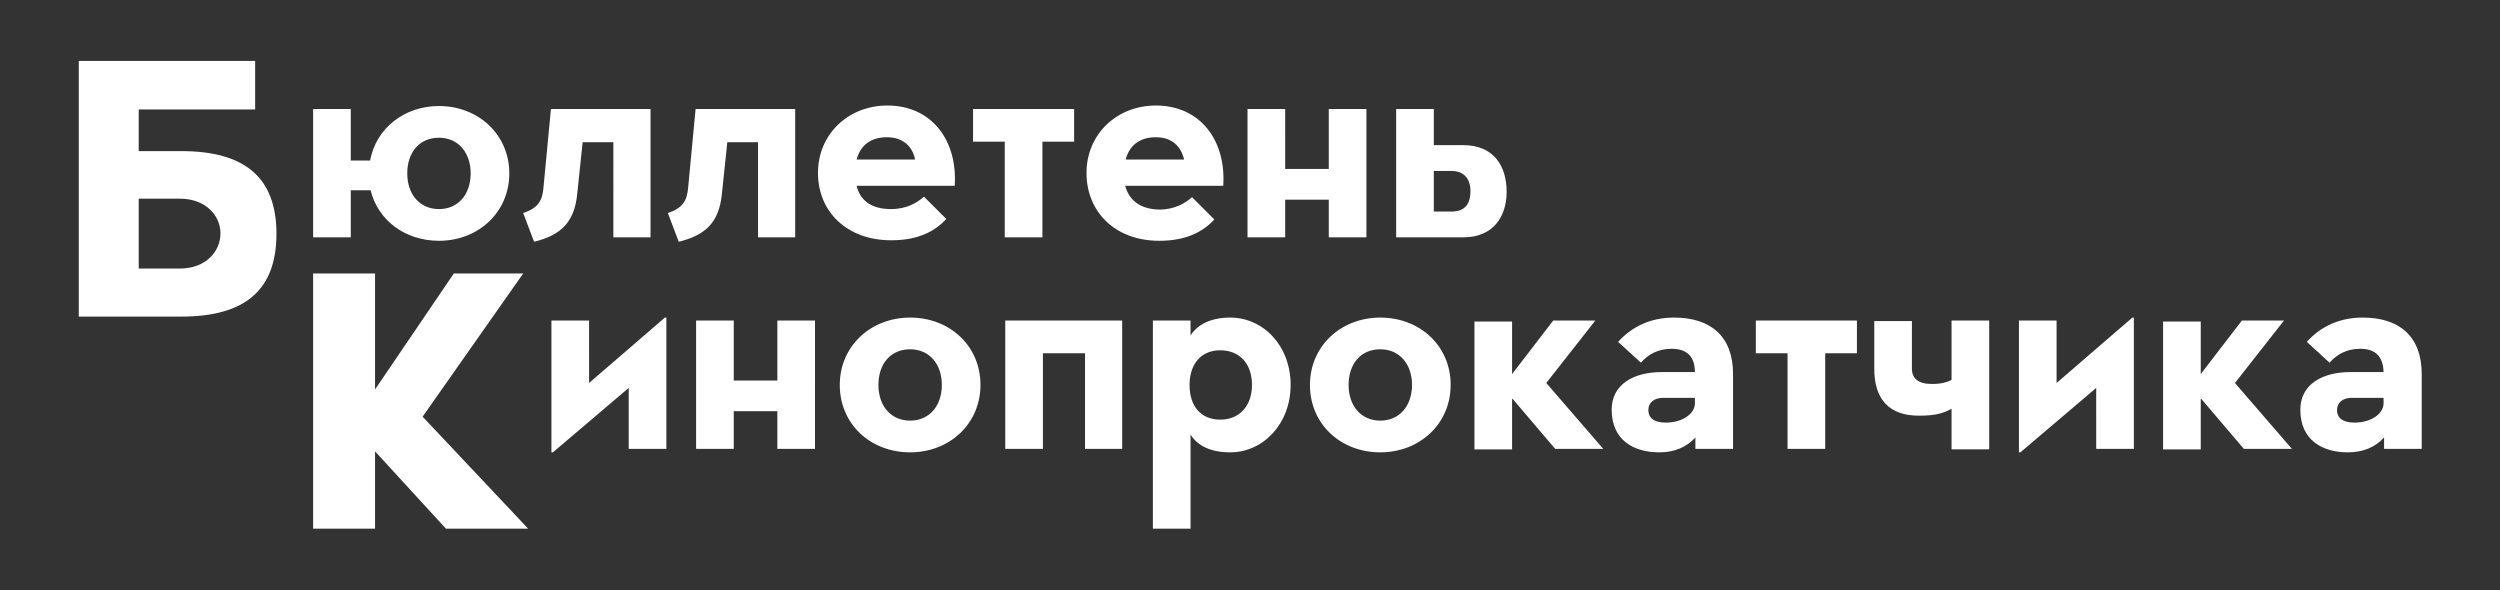
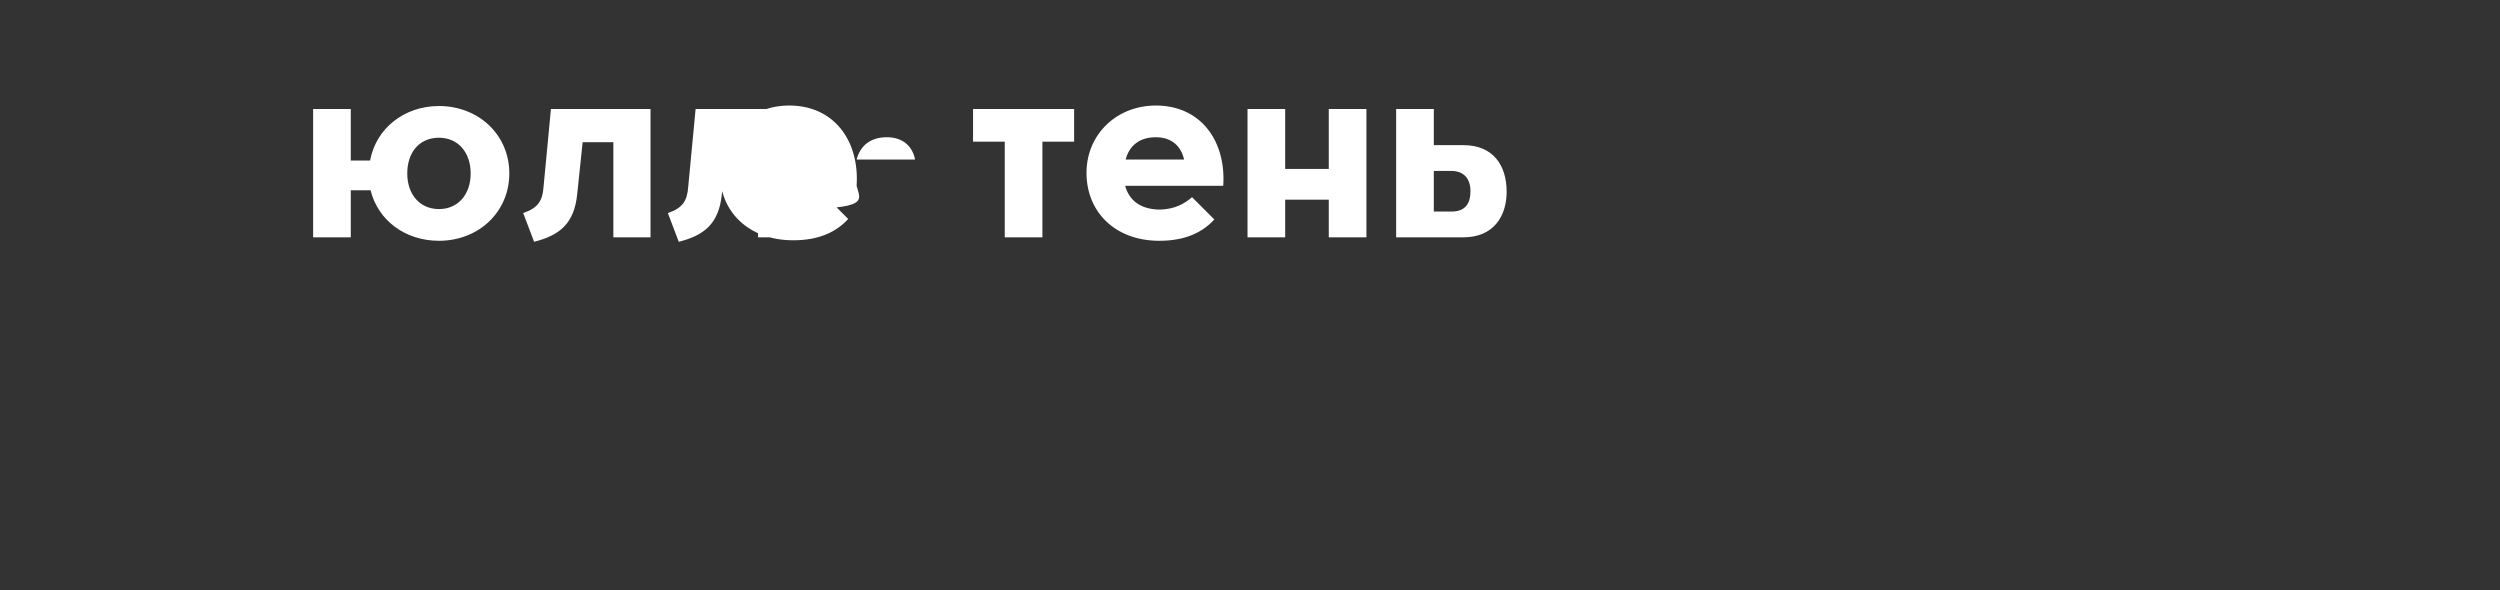
<svg xmlns="http://www.w3.org/2000/svg" xmlns:xlink="http://www.w3.org/1999/xlink" version="1.1" id="Слой_1" x="0px" y="0px" viewBox="0 0 504.6 119.1" style="enable-background:new 0 0 504.6 119.1;" xml:space="preserve">
  <rect x="0" y="0" width="504.6" height="119.1" fill="#333333" stroke="none" />
  <style type="text/css"> .st0{clip-path:url(#SVGID_2_);fill:#FFFFFF;} .st1{fill:#FFFFFF;} .st2{clip-path:url(#SVGID_4_);fill:#FFFFFF;} </style>
  <g>
    <defs>
      <rect id="SVGID_1_" y="0" width="504.6" height="119.1" />
    </defs>
    <clipPath id="SVGID_2_">
      <use xlink:href="#SVGID_1_" style="overflow:visible;" />
    </clipPath>
-     <path class="st0" d="M481.1,80.3v1.1c0,2.1-2.5,3.9-5.9,3.9c-2.5,0-3.5-1.1-3.5-2.5c0-1.5,1.1-2.5,3-2.5H481.1z M481.1,75.1h-6.7 c-5.7,0-10.1,2.5-10.1,7.6c0,6.1,4.4,8.6,9.6,8.6c3,0,5.5-1,7.3-3v2.3h7.6V75.5c0-7.6-4.5-11.4-11.9-11.4c-4.6,0-8.4,1.7-11.3,4.9 l4.6,4.2c1.5-1.7,3.5-2.8,6.2-2.8C479.1,70.4,481,71.6,481.1,75.1 M444.3,80.5l8.6,10.1h9.7l-11.5-13.3l9.9-12.6h-8.5l-8.3,10.8 V64.9h-7.6v25.8h7.6V80.5z M423.1,90.6h7.6V64.1h-0.3l-15.3,13.2V64.7h-7.6v26.6h0.3l15.3-13V90.6z M393.9,76.7 c-1.1,0.5-2.1,0.8-4,0.8c-2.7,0-4-1.1-4-3.1v-9.6h-7.6v9.6c0,6.3,3.1,9.5,9,9.5c3.4,0,5-0.5,6.6-1.4v8.2h7.6V64.7h-7.6V76.7z M374.9,64.7h-20.5v6.6h6.4v19.3h7.6V71.3h6.4V64.7z M342.1,80.3v1.1c0,2.1-2.5,3.9-5.9,3.9c-2.5,0-3.5-1.1-3.5-2.5 c0-1.5,1.1-2.5,3-2.5H342.1z M342.1,75.1h-6.7c-5.7,0-10.1,2.5-10.1,7.6c0,6.1,4.4,8.6,9.6,8.6c3,0,5.5-1,7.3-3v2.3h7.6V75.5 c0-7.6-4.5-11.4-11.9-11.4c-4.6,0-8.4,1.7-11.3,4.9l4.6,4.2c1.5-1.7,3.5-2.8,6.2-2.8C340.1,70.4,342.1,71.6,342.1,75.1 M305.3,80.5 l8.6,10.1h9.7l-11.5-13.3l9.9-12.6h-8.5l-8.3,10.8V64.9h-7.6v25.8h7.6V80.5z M278.6,84.9c-3.9,0-6.4-3-6.4-7.2s2.4-7.2,6.4-7.2 c3.9,0,6.4,3,6.4,7.2S282.5,84.9,278.6,84.9 M278.6,91.3c8,0,14.2-5.8,14.2-13.6c0-7.9-6.2-13.6-14.2-13.6c-8,0-14.2,5.8-14.2,13.6 C264.4,85.6,270.6,91.3,278.6,91.3 M246.3,84.7c-3.9,0-6.2-2.7-6.2-7c0-4.2,2.3-7,6.2-7c3.9,0,6.4,2.7,6.4,7 C252.7,81.9,250.2,84.7,246.3,84.7 M232.7,106.7h7.6v-19c1.4,2.3,4.1,3.6,8,3.6c6.7,0,12.2-5.8,12.2-13.6c0-7.9-5.5-13.6-12.2-13.6 c-3.9,0-6.6,1.4-8,3.6v-3h-7.6V106.7z M218.9,90.6h7.6V64.7h-23.6v25.9h7.6V71.3h8.5V90.6z M183.7,84.9c-3.9,0-6.4-3-6.4-7.2 s2.4-7.2,6.4-7.2c3.9,0,6.4,3,6.4,7.2S187.6,84.9,183.7,84.9 M183.7,91.3c8,0,14.2-5.8,14.2-13.6c0-7.9-6.2-13.6-14.2-13.6 s-14.2,5.8-14.2,13.6C169.5,85.6,175.7,91.3,183.7,91.3 M156.9,90.6h7.6V64.7h-7.6v12.1h-8.8V64.7h-7.6v25.9h7.6v-7.6h8.8V90.6z M126.9,90.6h7.6V64.1h-0.3l-15.3,13.2V64.7h-7.6v26.6h0.3l15.3-13V90.6z" />
  </g>
-   <polygon class="st1" points="75.7,78.6 75.7,55.2 63.2,55.2 63.2,106.7 75.7,106.7 75.7,91.1 90,106.7 106.6,106.7 85.3,84.1 105.6,55.2 91.6,55.2 " />
  <g>
    <defs>
      <rect id="SVGID_3_" y="0" width="504.6" height="119.1" />
    </defs>
    <clipPath id="SVGID_4_">
      <use xlink:href="#SVGID_3_" style="overflow:visible;" />
    </clipPath>
-     <path class="st2" d="M292.9,34.5c2.7,0,3.9,1.7,3.9,4.1s-1,4.1-3.8,4.1h-3.6v-8.2H292.9z M281.8,47.9h13.6c6,0,8.7-4.2,8.7-9.2 c0-5.3-2.7-9.4-8.7-9.4h-6V22h-7.6V47.9z M268.2,47.9h7.6V22h-7.6v12.1h-8.8V22h-7.6v25.9h7.6v-7.6h8.8V47.9z M227.2,32.2 c0.8-3,3-4.5,6.1-4.5c3.3,0,5.1,1.9,5.7,4.5H227.2z M227.1,37.5h19.8c0.6-9-4.5-16.2-13.6-16.2c-7.9,0-14,5.8-14,13.6 S225,48.6,234,48.6c5.4,0,8.8-1.8,11.1-4.3l-4.5-4.5c-1.4,1.2-3.4,2.5-6.7,2.5C230.1,42.2,227.9,40.4,227.1,37.5 M216.9,22h-20.5 v6.6h6.4v19.3h7.6V28.6h6.4V22z M172.9,32.2c0.8-3,3-4.5,6.1-4.5c3.3,0,5.2,1.9,5.7,4.5H172.9z M172.9,37.5h19.8 c0.6-9-4.5-16.2-13.6-16.2c-7.9,0-14,5.8-14,13.6s5.8,13.6,14.8,13.6c5.4,0,8.8-1.8,11.1-4.3l-4.5-4.5c-1.4,1.2-3.4,2.5-6.7,2.5 C175.8,42.2,173.6,40.4,172.9,37.5 M152.9,47.9h7.6V22h-20.1l-1.5,15.8c-0.2,2.7-1.1,4.2-4.1,5.2l2.2,5.8c5.2-1.3,8.1-3.7,8.7-9.6 l1.1-10.5h6.2V47.9z M123.7,47.9h7.6V22h-20.1l-1.5,15.8c-0.2,2.7-1.1,4.2-4.1,5.2l2.2,5.8c5.2-1.3,8.1-3.7,8.7-9.6l1.1-10.5h6.2 V47.9z M88.6,42.2c-3.9,0-6.4-3-6.4-7.2s2.4-7.2,6.4-7.2c3.9,0,6.4,3,6.4,7.2S92.5,42.2,88.6,42.2 M88.6,48.6 c8,0,14.2-5.8,14.2-13.6s-6.2-13.6-14.2-13.6c-7,0-12.7,4.5-13.9,11h-3.9V22h-7.6v25.9h7.6v-9.5h4C76.3,44.5,81.8,48.6,88.6,48.6" />
-     <path class="st2" d="M28,54.2V40.1h8.3c5.2,0,8.2,3.4,8.2,7c0,3.6-2.9,7.1-8.2,7.1H28z M15.9,63.9h20.7c12.8,0,19.2-5.3,19.2-16.7 c0-11.4-6.4-16.7-19.2-16.7H28v-8.4h23.5v-9.8H15.9V63.9z" />
+     <path class="st2" d="M292.9,34.5c2.7,0,3.9,1.7,3.9,4.1s-1,4.1-3.8,4.1h-3.6v-8.2H292.9z M281.8,47.9h13.6c6,0,8.7-4.2,8.7-9.2 c0-5.3-2.7-9.4-8.7-9.4h-6V22h-7.6V47.9z M268.2,47.9h7.6V22h-7.6v12.1h-8.8V22h-7.6v25.9h7.6v-7.6h8.8V47.9z M227.2,32.2 c0.8-3,3-4.5,6.1-4.5c3.3,0,5.1,1.9,5.7,4.5H227.2z M227.1,37.5h19.8c0.6-9-4.5-16.2-13.6-16.2c-7.9,0-14,5.8-14,13.6 S225,48.6,234,48.6c5.4,0,8.8-1.8,11.1-4.3l-4.5-4.5c-1.4,1.2-3.4,2.5-6.7,2.5C230.1,42.2,227.9,40.4,227.1,37.5 M216.9,22h-20.5 v6.6h6.4v19.3h7.6V28.6h6.4V22z M172.9,32.2c0.8-3,3-4.5,6.1-4.5c3.3,0,5.2,1.9,5.7,4.5H172.9z M172.9,37.5c0.6-9-4.5-16.2-13.6-16.2c-7.9,0-14,5.8-14,13.6s5.8,13.6,14.8,13.6c5.4,0,8.8-1.8,11.1-4.3l-4.5-4.5c-1.4,1.2-3.4,2.5-6.7,2.5 C175.8,42.2,173.6,40.4,172.9,37.5 M152.9,47.9h7.6V22h-20.1l-1.5,15.8c-0.2,2.7-1.1,4.2-4.1,5.2l2.2,5.8c5.2-1.3,8.1-3.7,8.7-9.6 l1.1-10.5h6.2V47.9z M123.7,47.9h7.6V22h-20.1l-1.5,15.8c-0.2,2.7-1.1,4.2-4.1,5.2l2.2,5.8c5.2-1.3,8.1-3.7,8.7-9.6l1.1-10.5h6.2 V47.9z M88.6,42.2c-3.9,0-6.4-3-6.4-7.2s2.4-7.2,6.4-7.2c3.9,0,6.4,3,6.4,7.2S92.5,42.2,88.6,42.2 M88.6,48.6 c8,0,14.2-5.8,14.2-13.6s-6.2-13.6-14.2-13.6c-7,0-12.7,4.5-13.9,11h-3.9V22h-7.6v25.9h7.6v-9.5h4C76.3,44.5,81.8,48.6,88.6,48.6" />
  </g>
</svg>